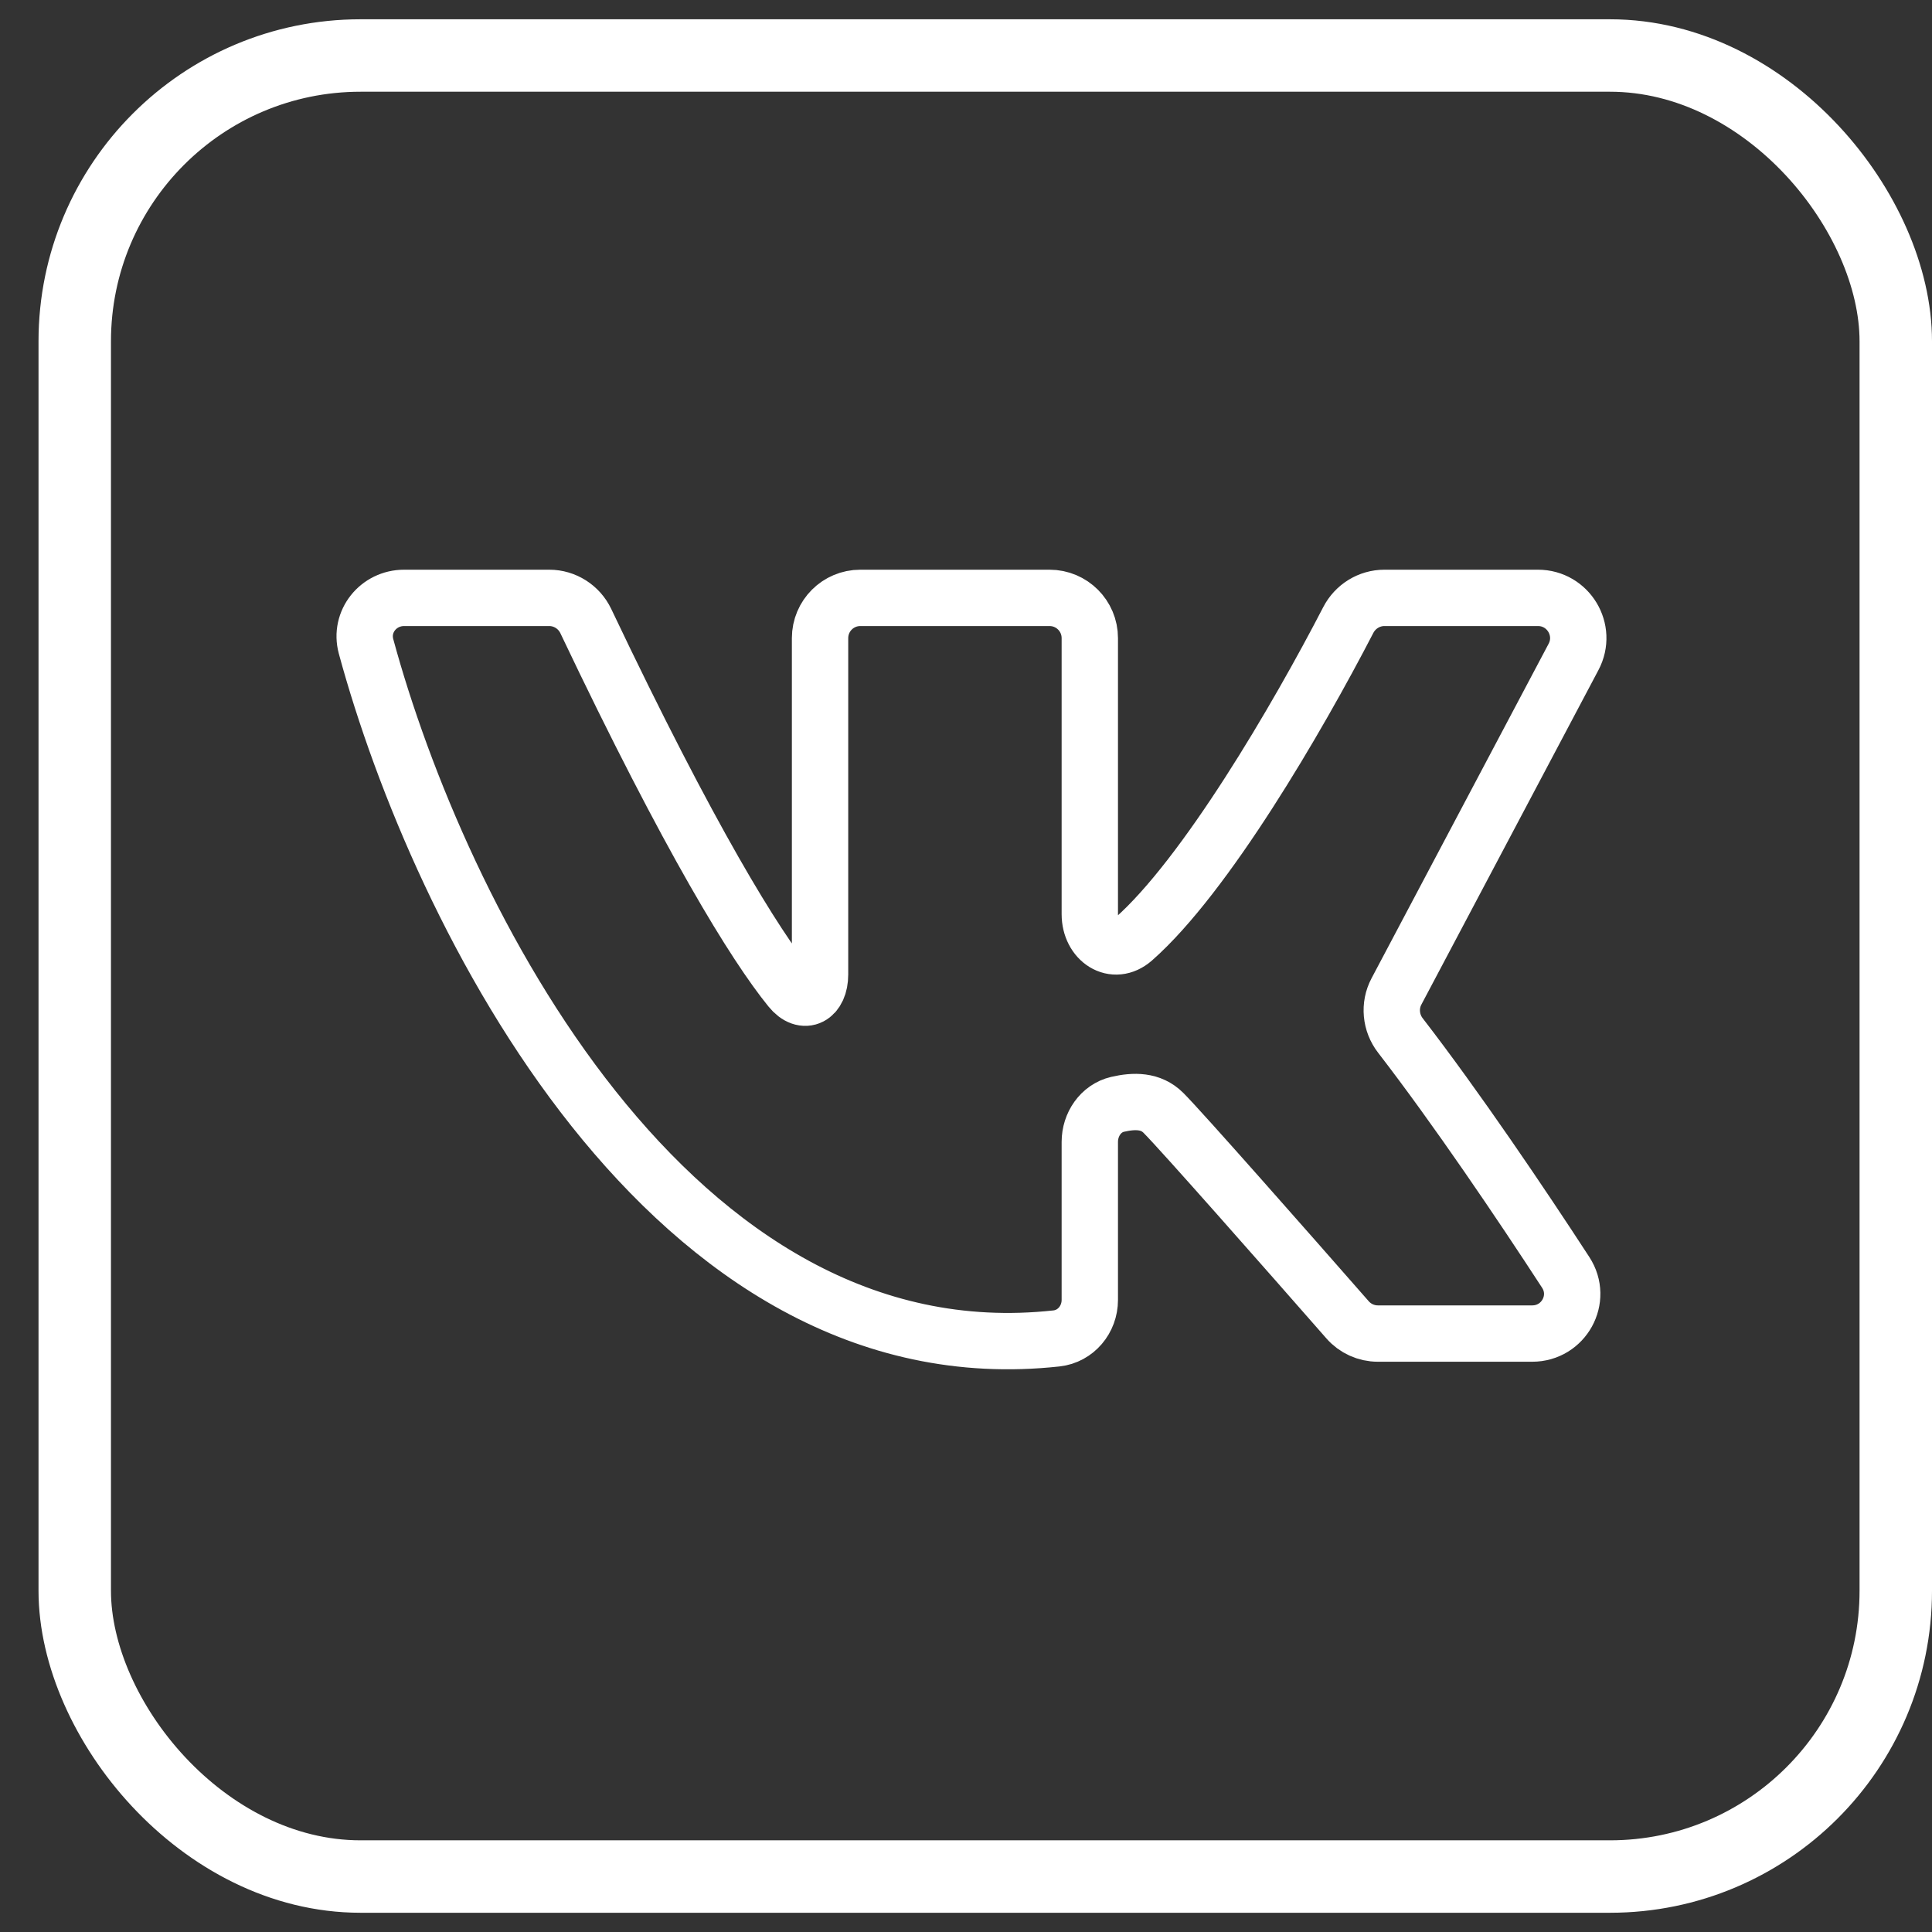
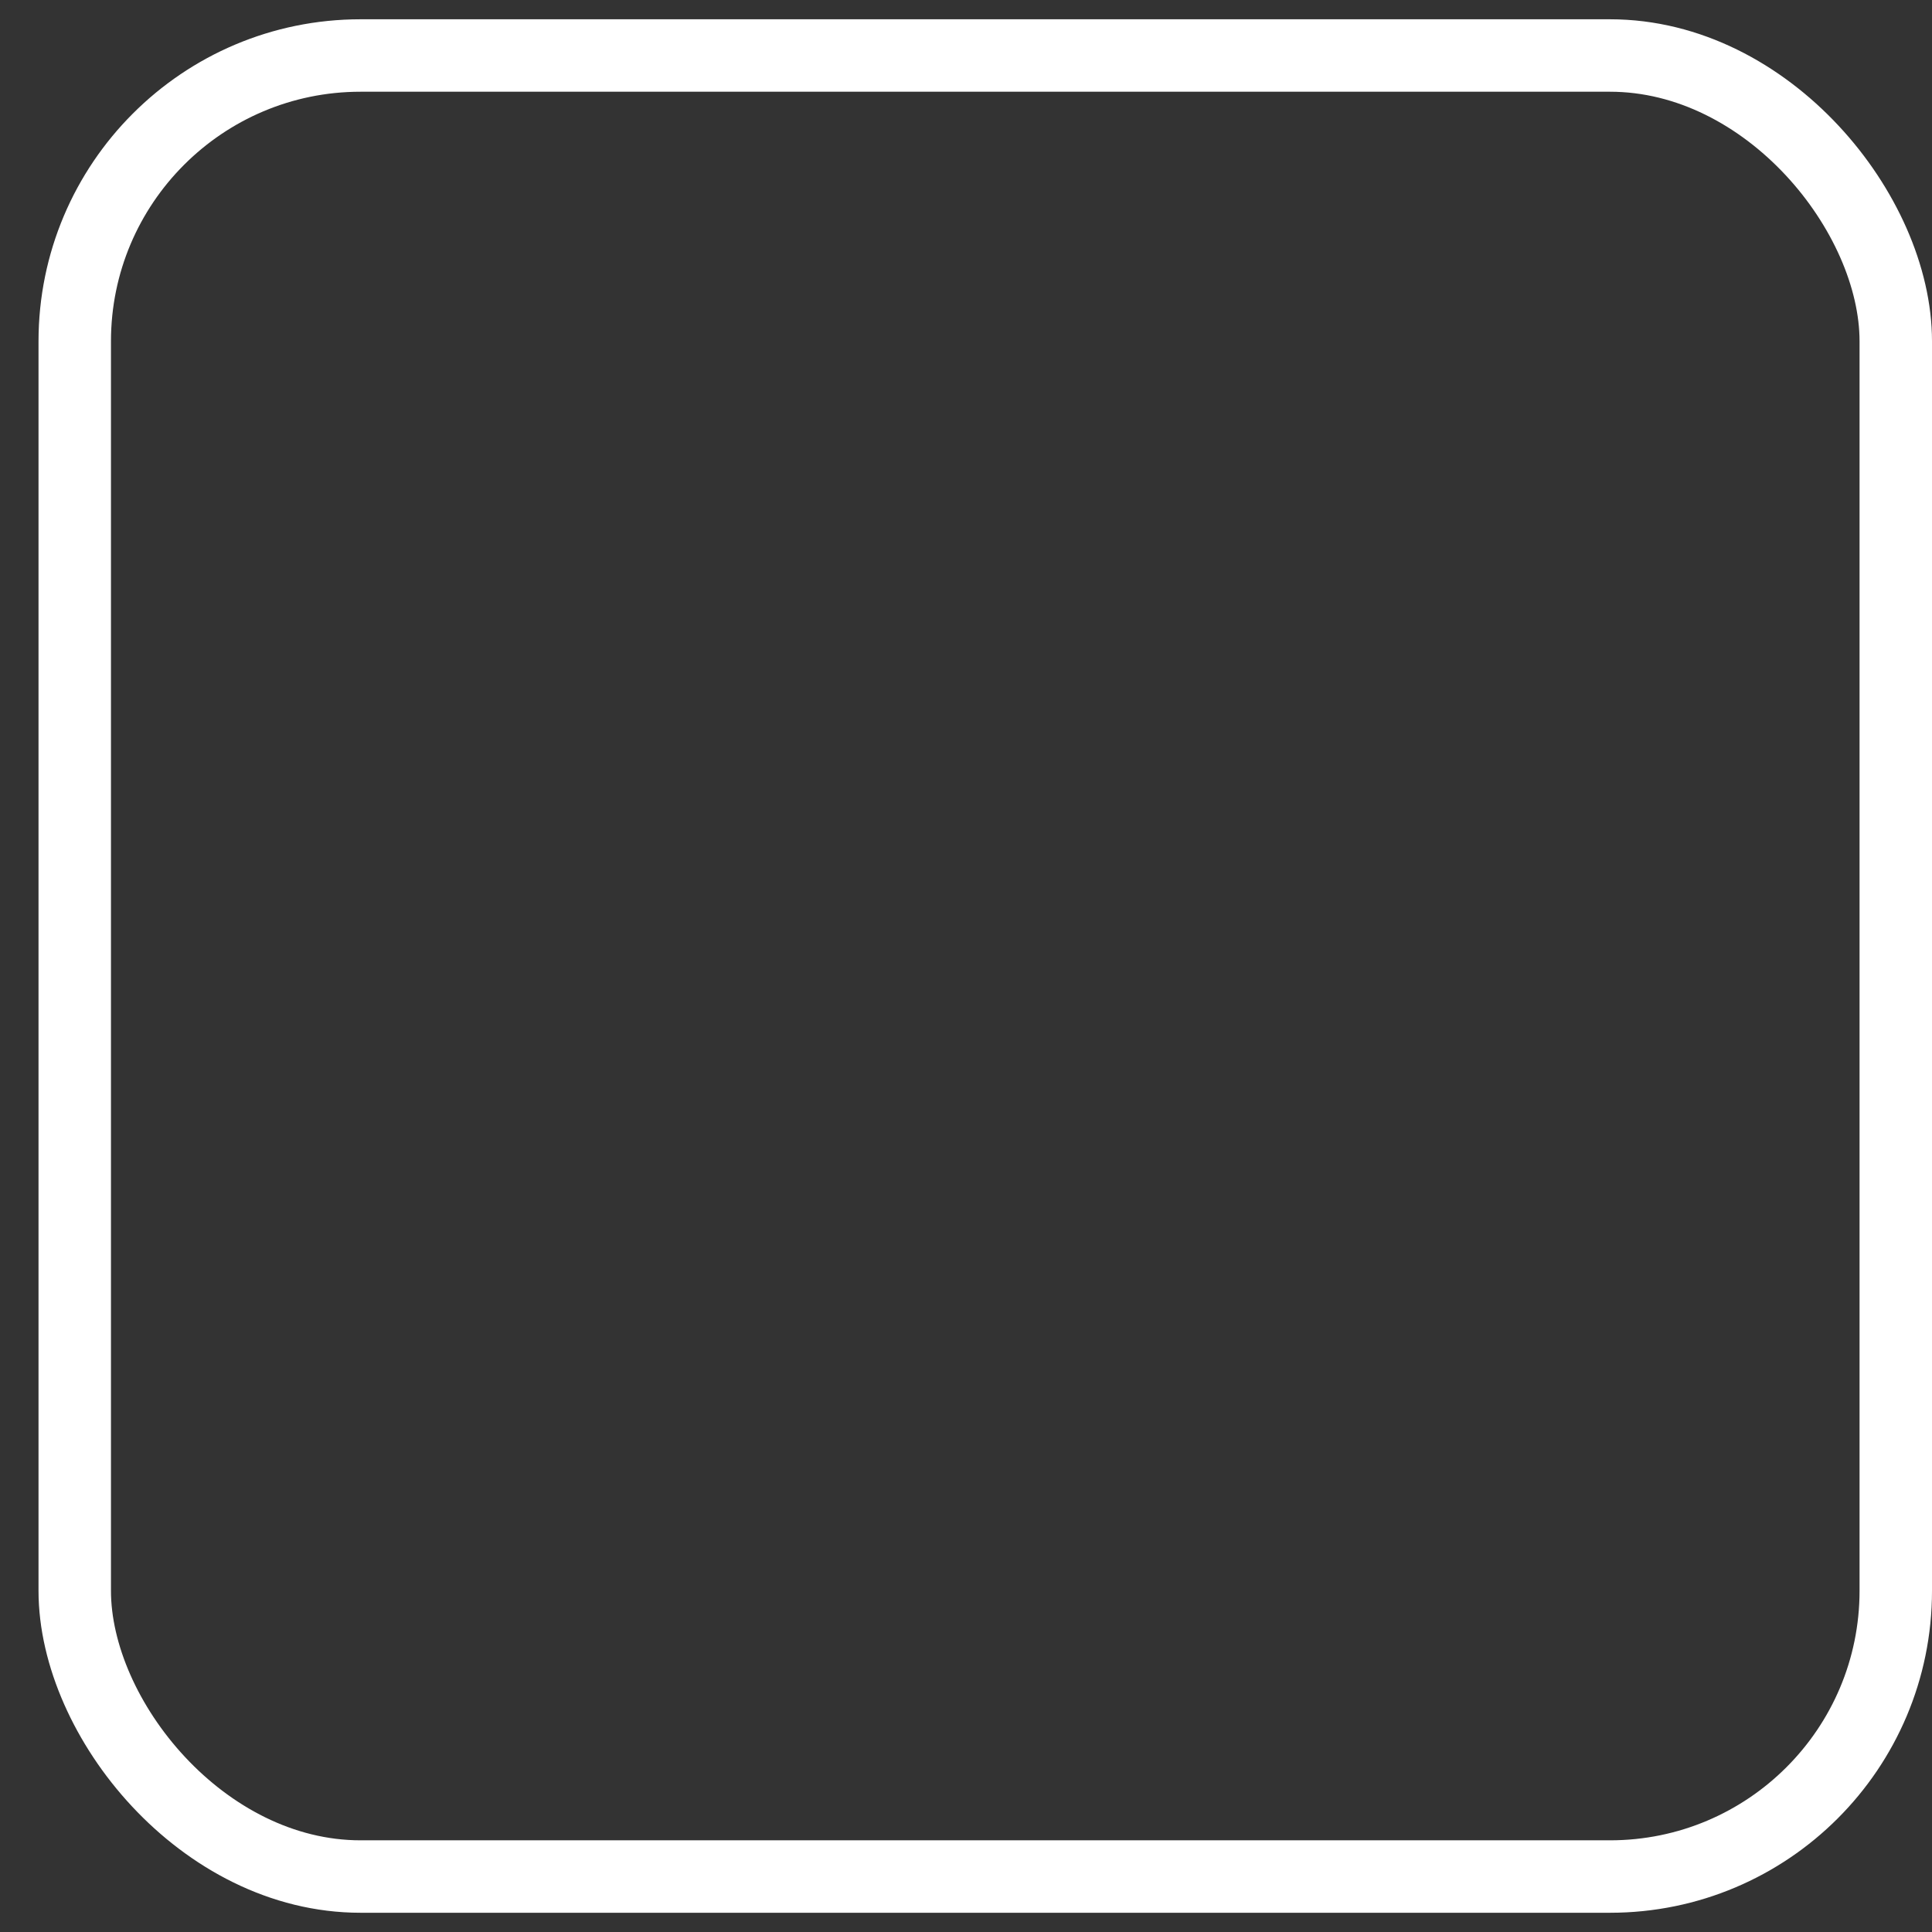
<svg xmlns="http://www.w3.org/2000/svg" width="48" height="48" viewBox="0 0 48 48" fill="none">
  <rect x="0" y="0" width="48" height="48" fill="#333333" stroke="none" />
  <rect x="1.857" y="1.379" width="45.243" height="45.243" rx="7.1" stroke="white" stroke-width="1.8" />
-   <path d="M26.248 33.253C16.647 34.304 10.898 22.709 9.094 16.058C8.927 15.441 9.402 14.854 10.04 14.854H13.647C14.034 14.854 14.388 15.081 14.554 15.43C17.144 20.88 18.761 23.487 19.636 24.565C19.984 24.994 20.374 24.764 20.374 24.211V15.854C20.374 15.301 20.822 14.854 21.374 14.854H26.076C26.628 14.854 27.076 15.301 27.076 15.854V22.712C27.076 23.363 27.672 23.765 28.16 23.336C29.95 21.761 32.232 17.851 33.498 15.404C33.672 15.068 34.017 14.854 34.396 14.854H38.21C38.964 14.854 39.447 15.655 39.094 16.321L34.695 24.631C34.508 24.983 34.549 25.412 34.793 25.727C36.185 27.531 37.781 29.893 38.9 31.613C39.328 32.271 38.852 33.132 38.067 33.132H34.232C33.944 33.132 33.67 33.008 33.48 32.791C31.978 31.077 29.36 28.104 28.904 27.648C28.592 27.337 28.181 27.341 27.765 27.437C27.346 27.535 27.076 27.939 27.076 28.369V32.297C27.076 32.781 26.728 33.2 26.248 33.253Z" stroke="white" stroke-width="1.4" stroke-linecap="round" />
</svg>